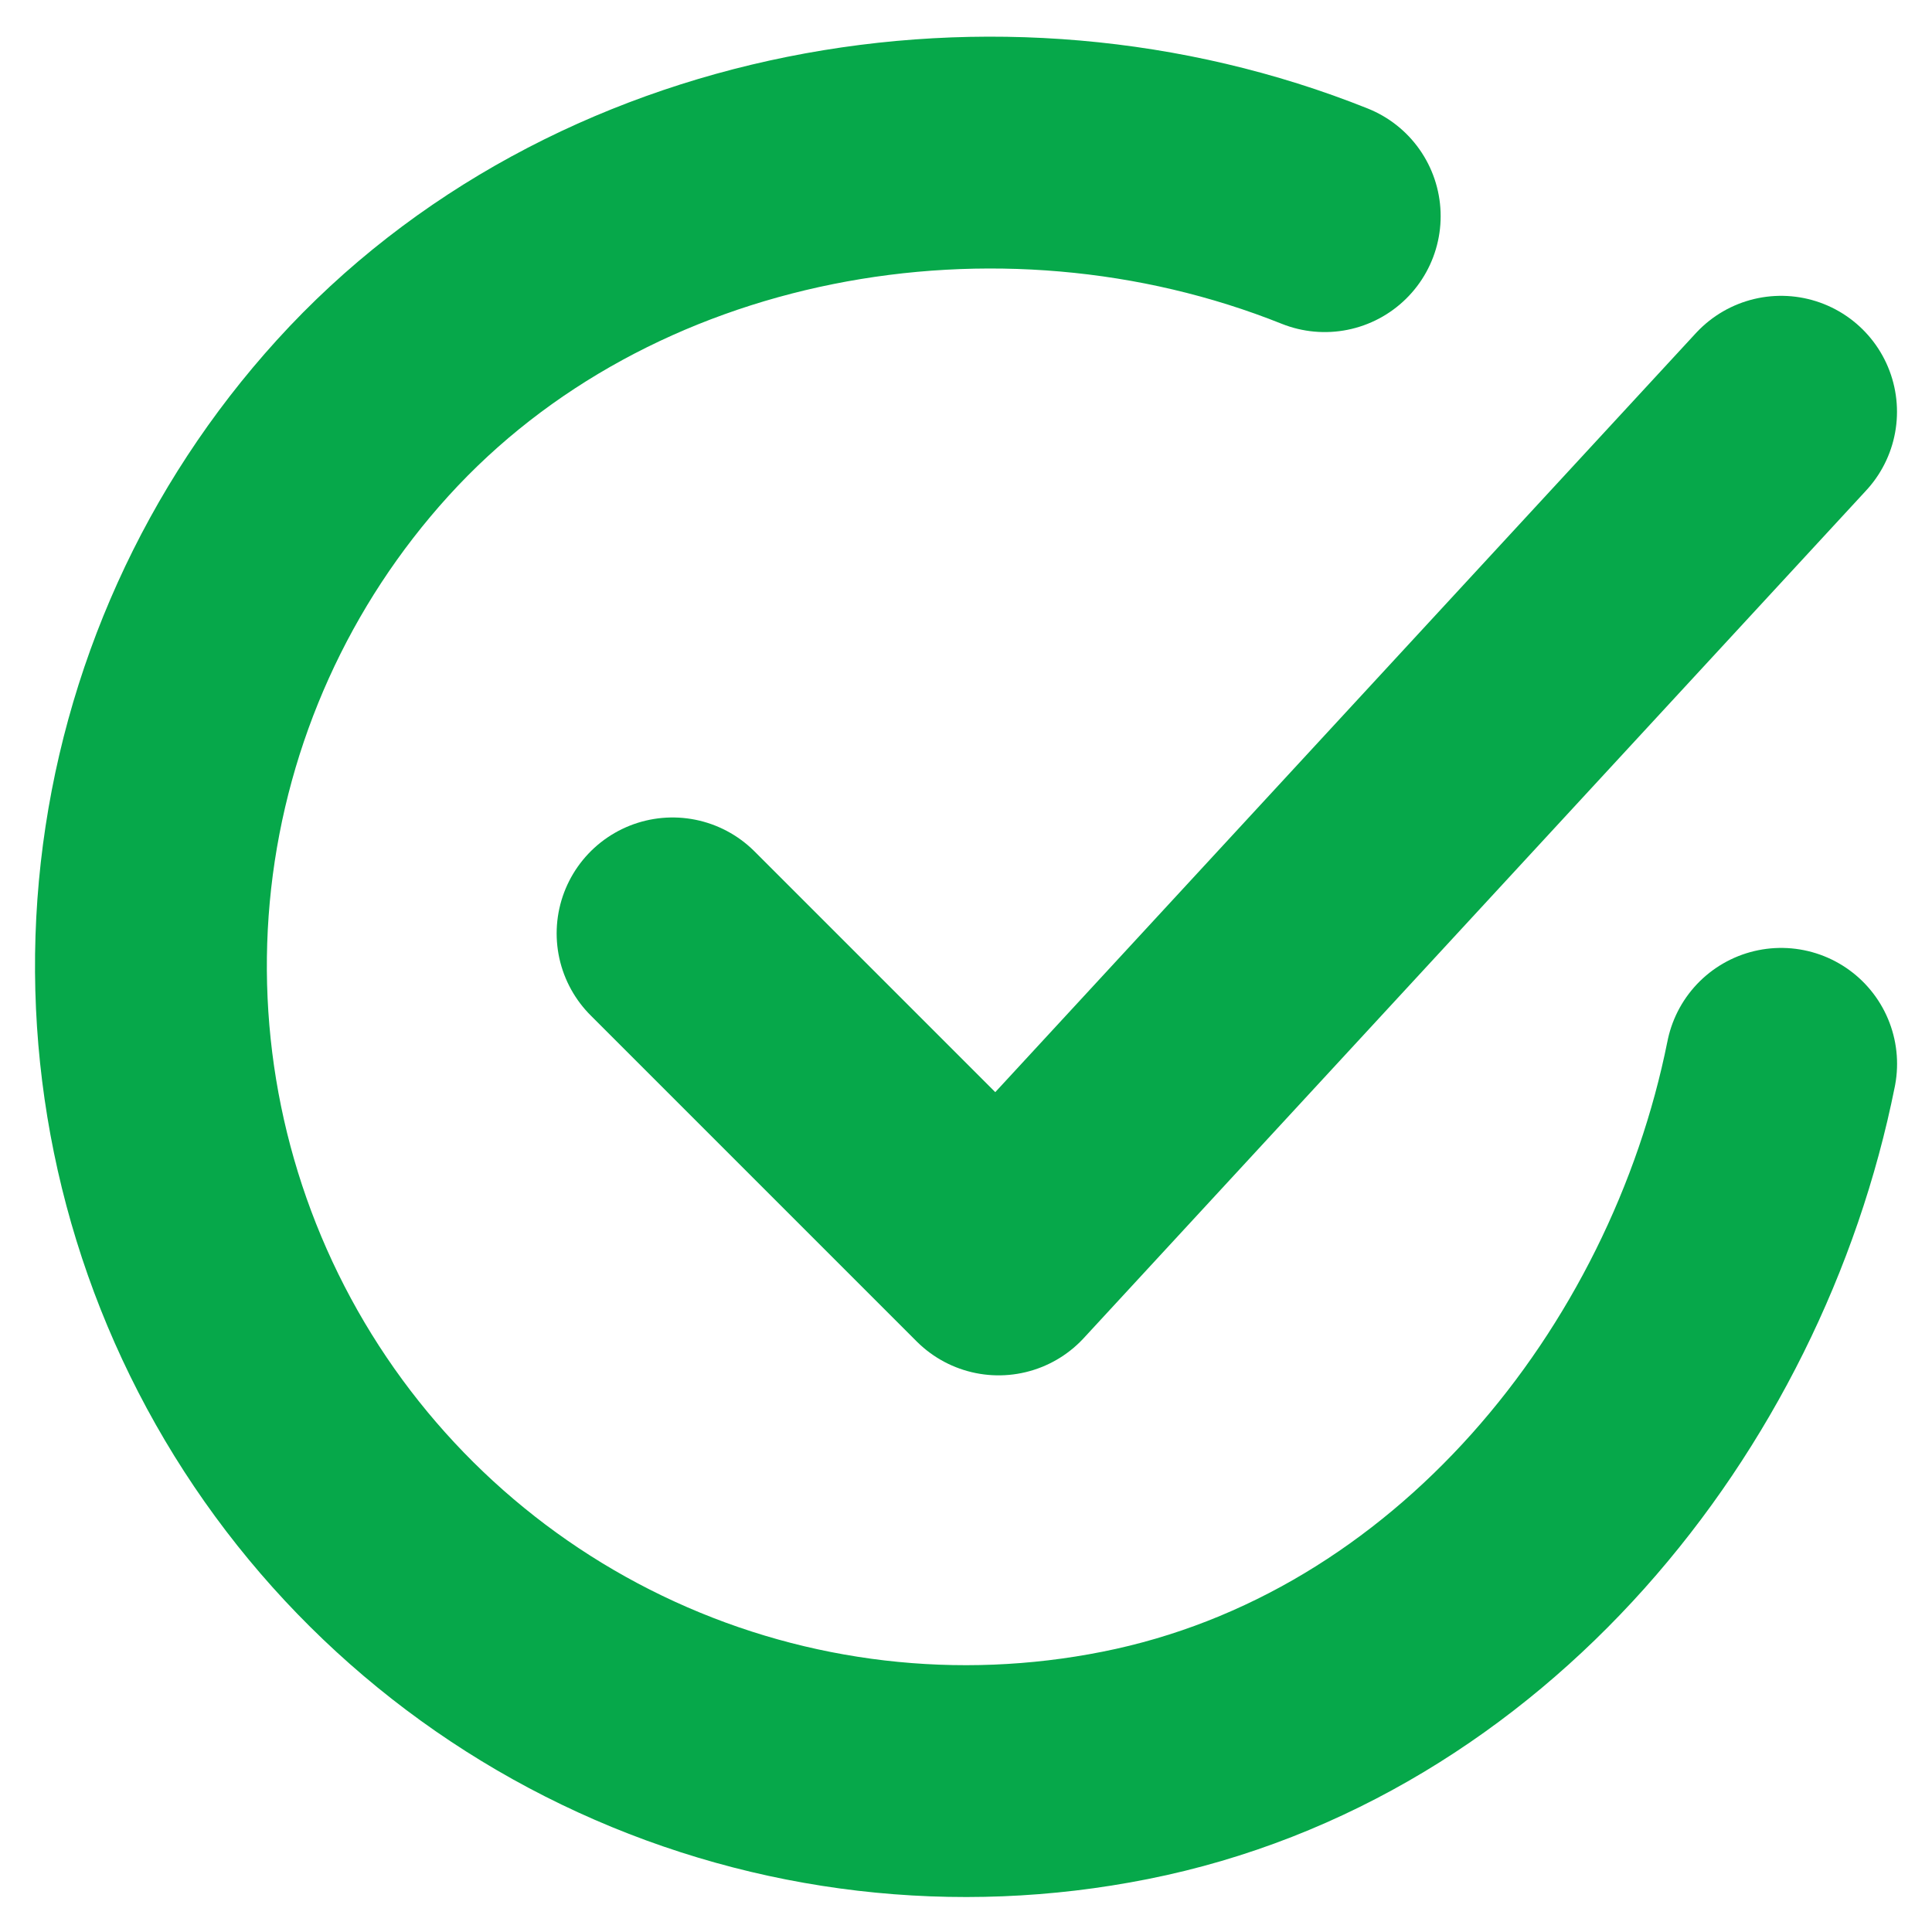
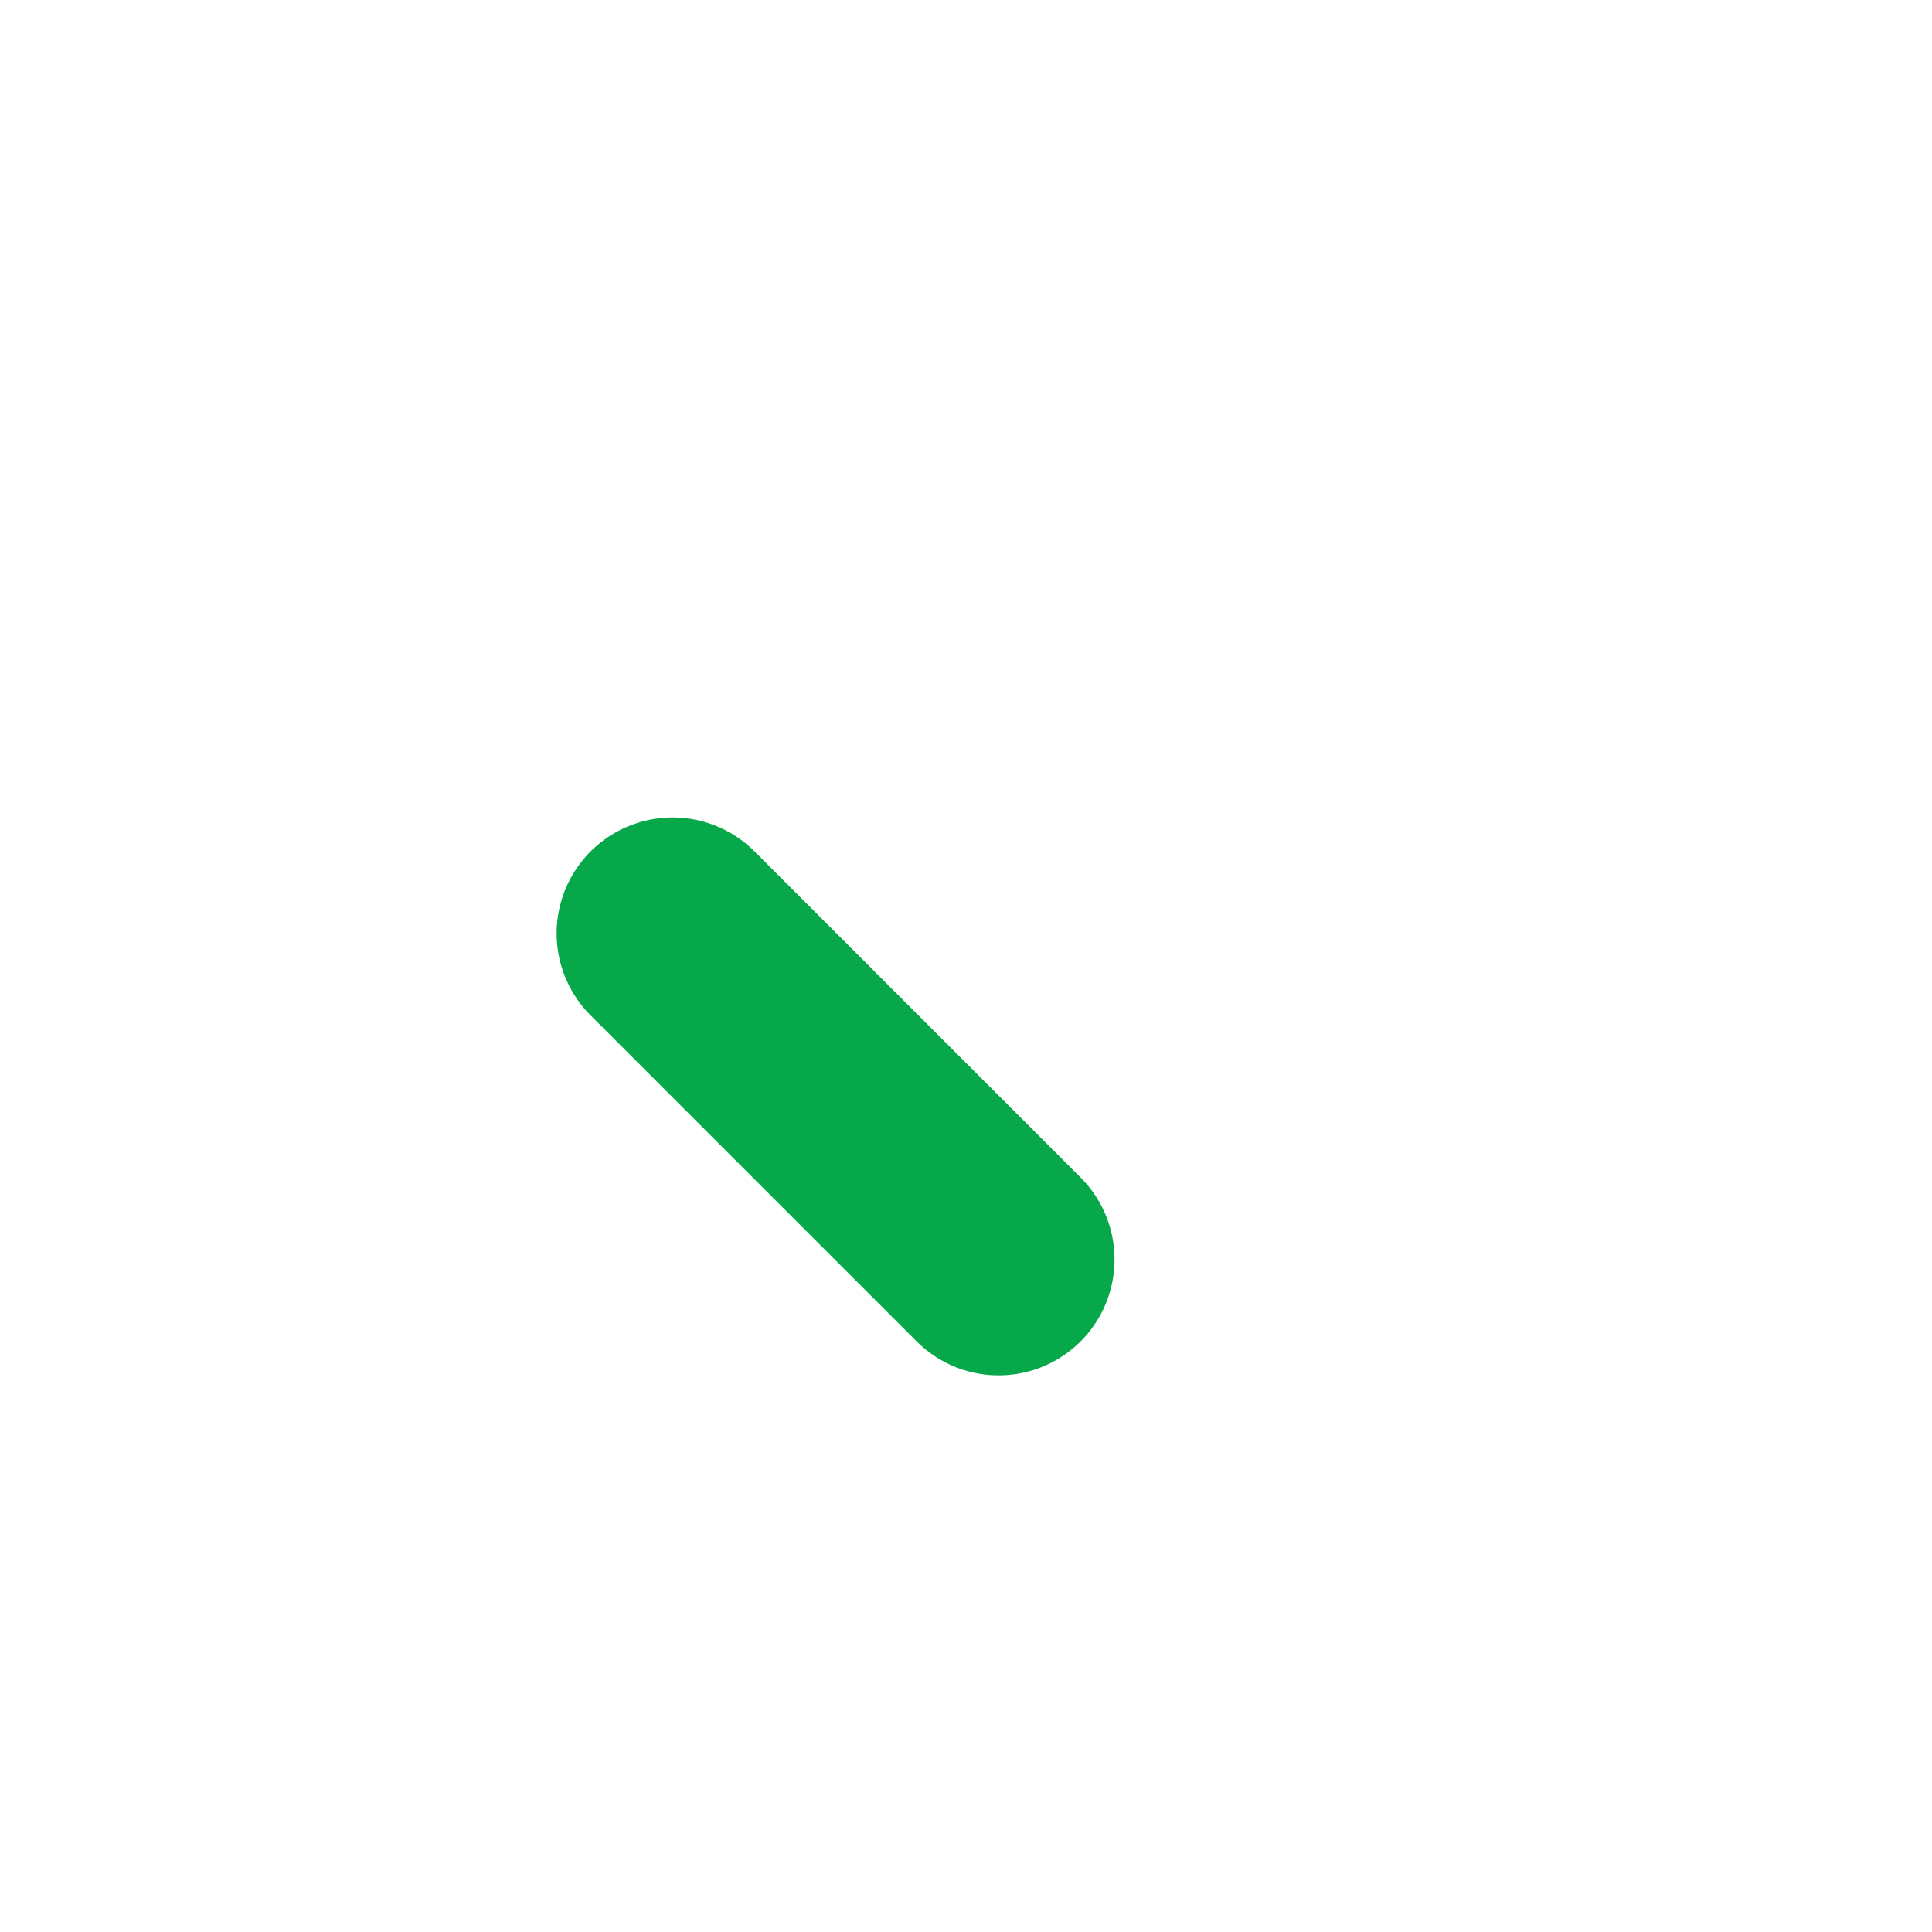
<svg xmlns="http://www.w3.org/2000/svg" width="25" height="25" viewBox="0 0 25 25" fill="none">
-   <path d="M23.048 13.766C22.204 17.984 19.023 21.957 14.56 22.844C12.383 23.278 10.125 23.014 8.107 22.089C6.089 21.165 4.414 19.627 3.321 17.695C2.228 15.763 1.772 13.536 2.018 11.33C2.265 9.124 3.201 7.052 4.693 5.409C7.754 2.038 12.923 1.109 17.142 2.797" stroke="#06A84A" stroke-width="3" stroke-linecap="round" stroke-linejoin="round" />
-   <path d="M8.703 12.078L12.922 16.297L23.047 5.328" stroke="#06A84A" stroke-width="3" stroke-linecap="round" stroke-linejoin="round" />
+   <path d="M8.703 12.078L12.922 16.297" stroke="#06A84A" stroke-width="3" stroke-linecap="round" stroke-linejoin="round" />
</svg>